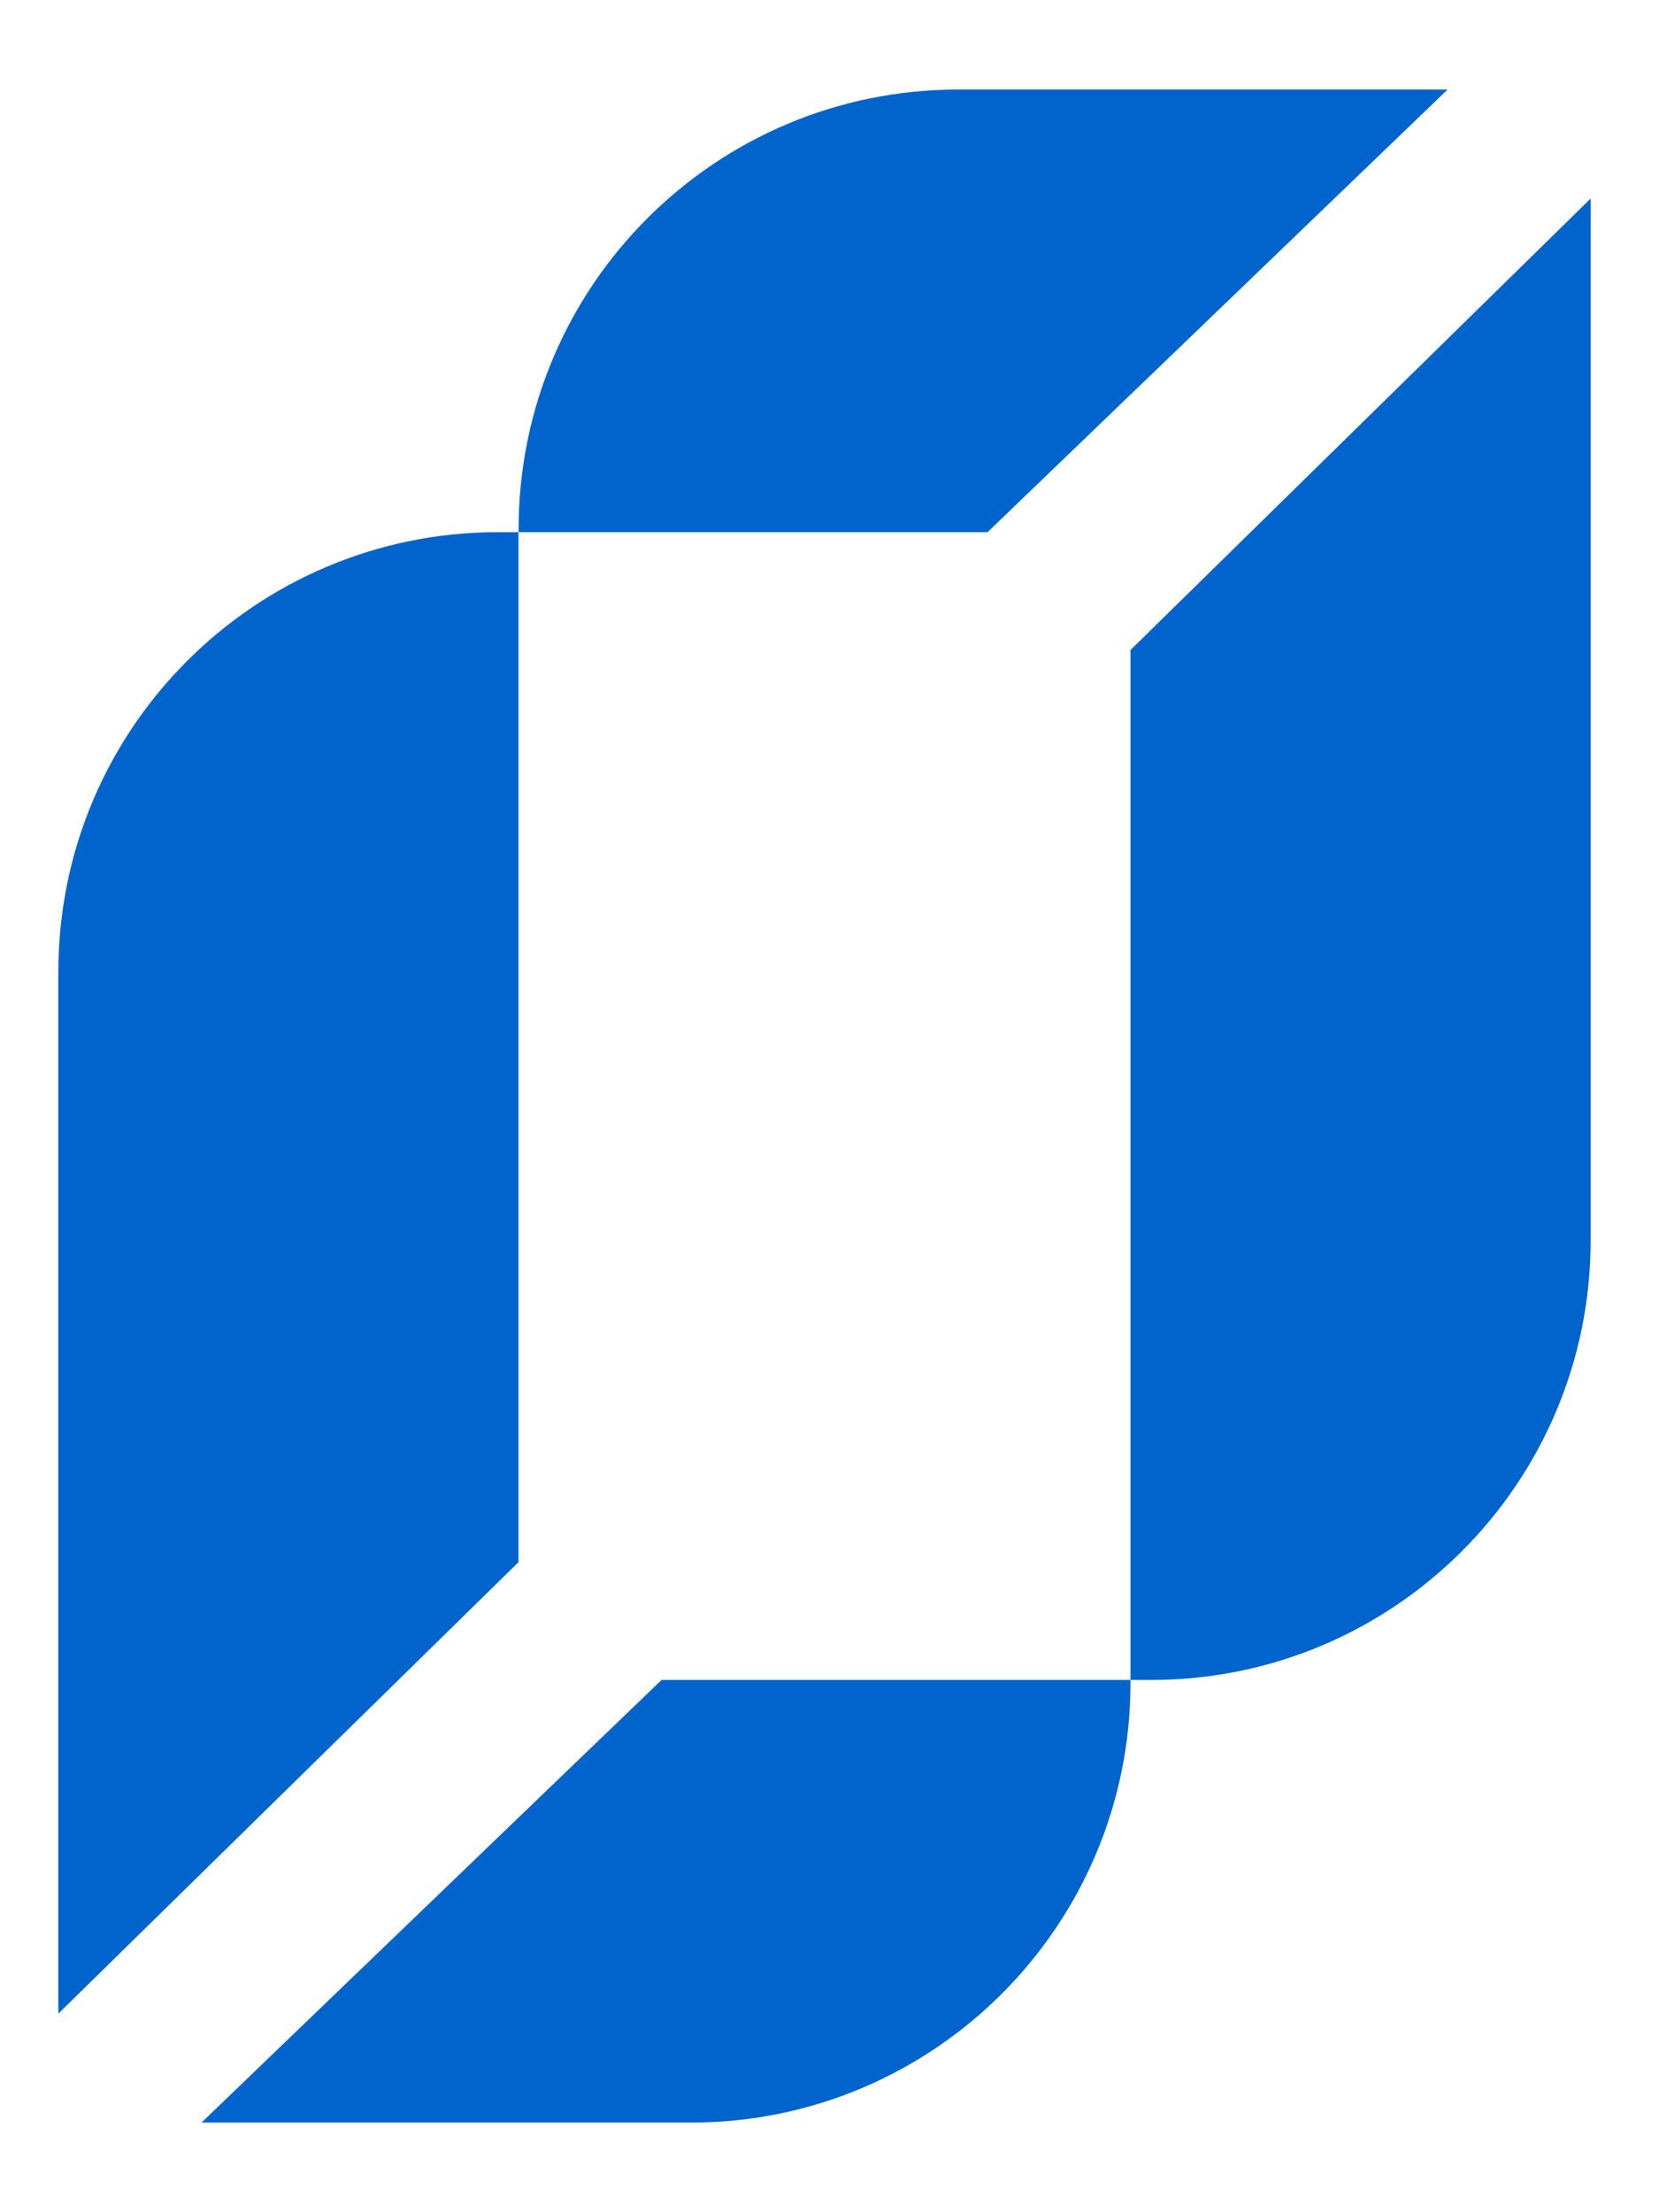
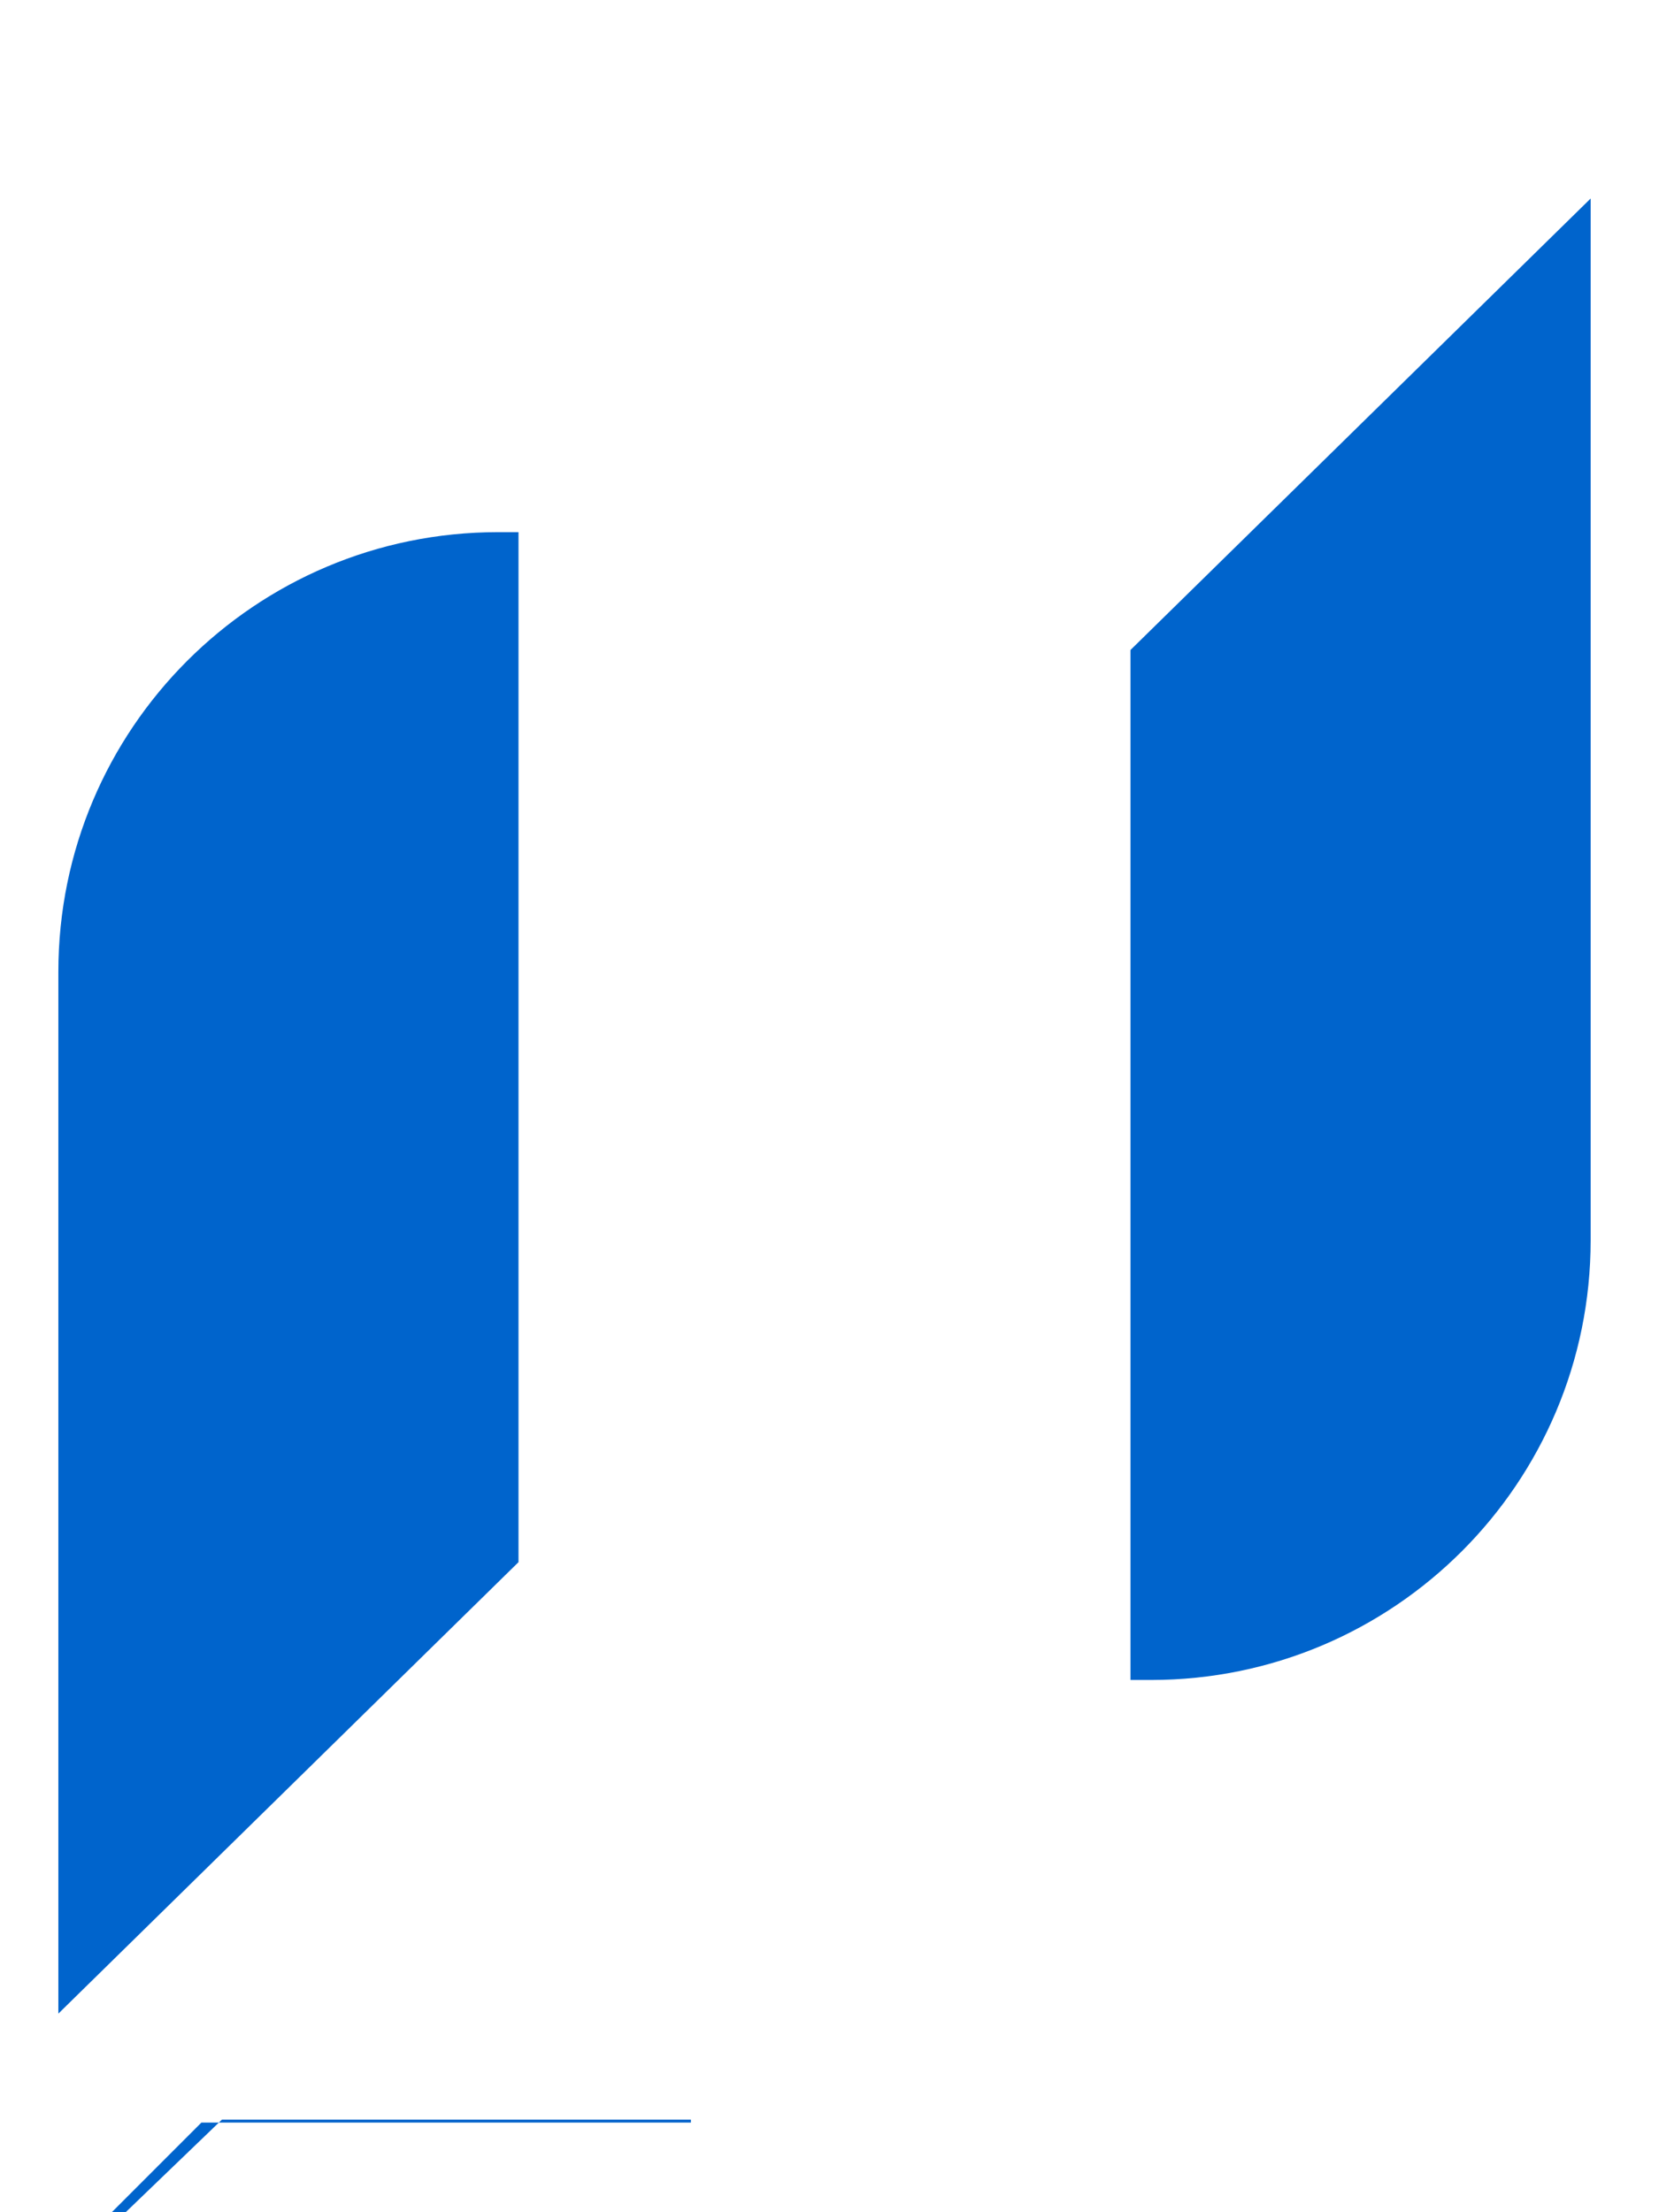
<svg xmlns="http://www.w3.org/2000/svg" id="Layer_1" version="1.1" viewBox="0 0 184.2 245.59">
  <defs>
    <style>
      .st0 {
        fill: #0064cc;
      }
    </style>
  </defs>
-   <path class="st0" d="M22.36,235.65h54.35c26.96,0,48.81-21.85,48.81-48.81v-.33h-52.07l-51.09,49.15h0Z" />
+   <path class="st0" d="M22.36,235.65h54.35v-.33h-52.07l-51.09,49.15h0Z" />
  <path class="st0" d="M125.52,72.16v114.35h2.28c26.96,0,48.81-21.85,48.81-48.81V22.04l-51.09,50.12Z" />
-   <path class="st0" d="M160.73,9.94h-54.34c-26.96,0-48.81,21.85-48.81,48.81v.33h52.07l51.09-49.15h-.01Z" />
  <path class="st0" d="M57.57,59.08h-2.28c-26.96,0-48.81,21.85-48.81,48.81v115.66l51.09-50.12V59.08Z" />
</svg>